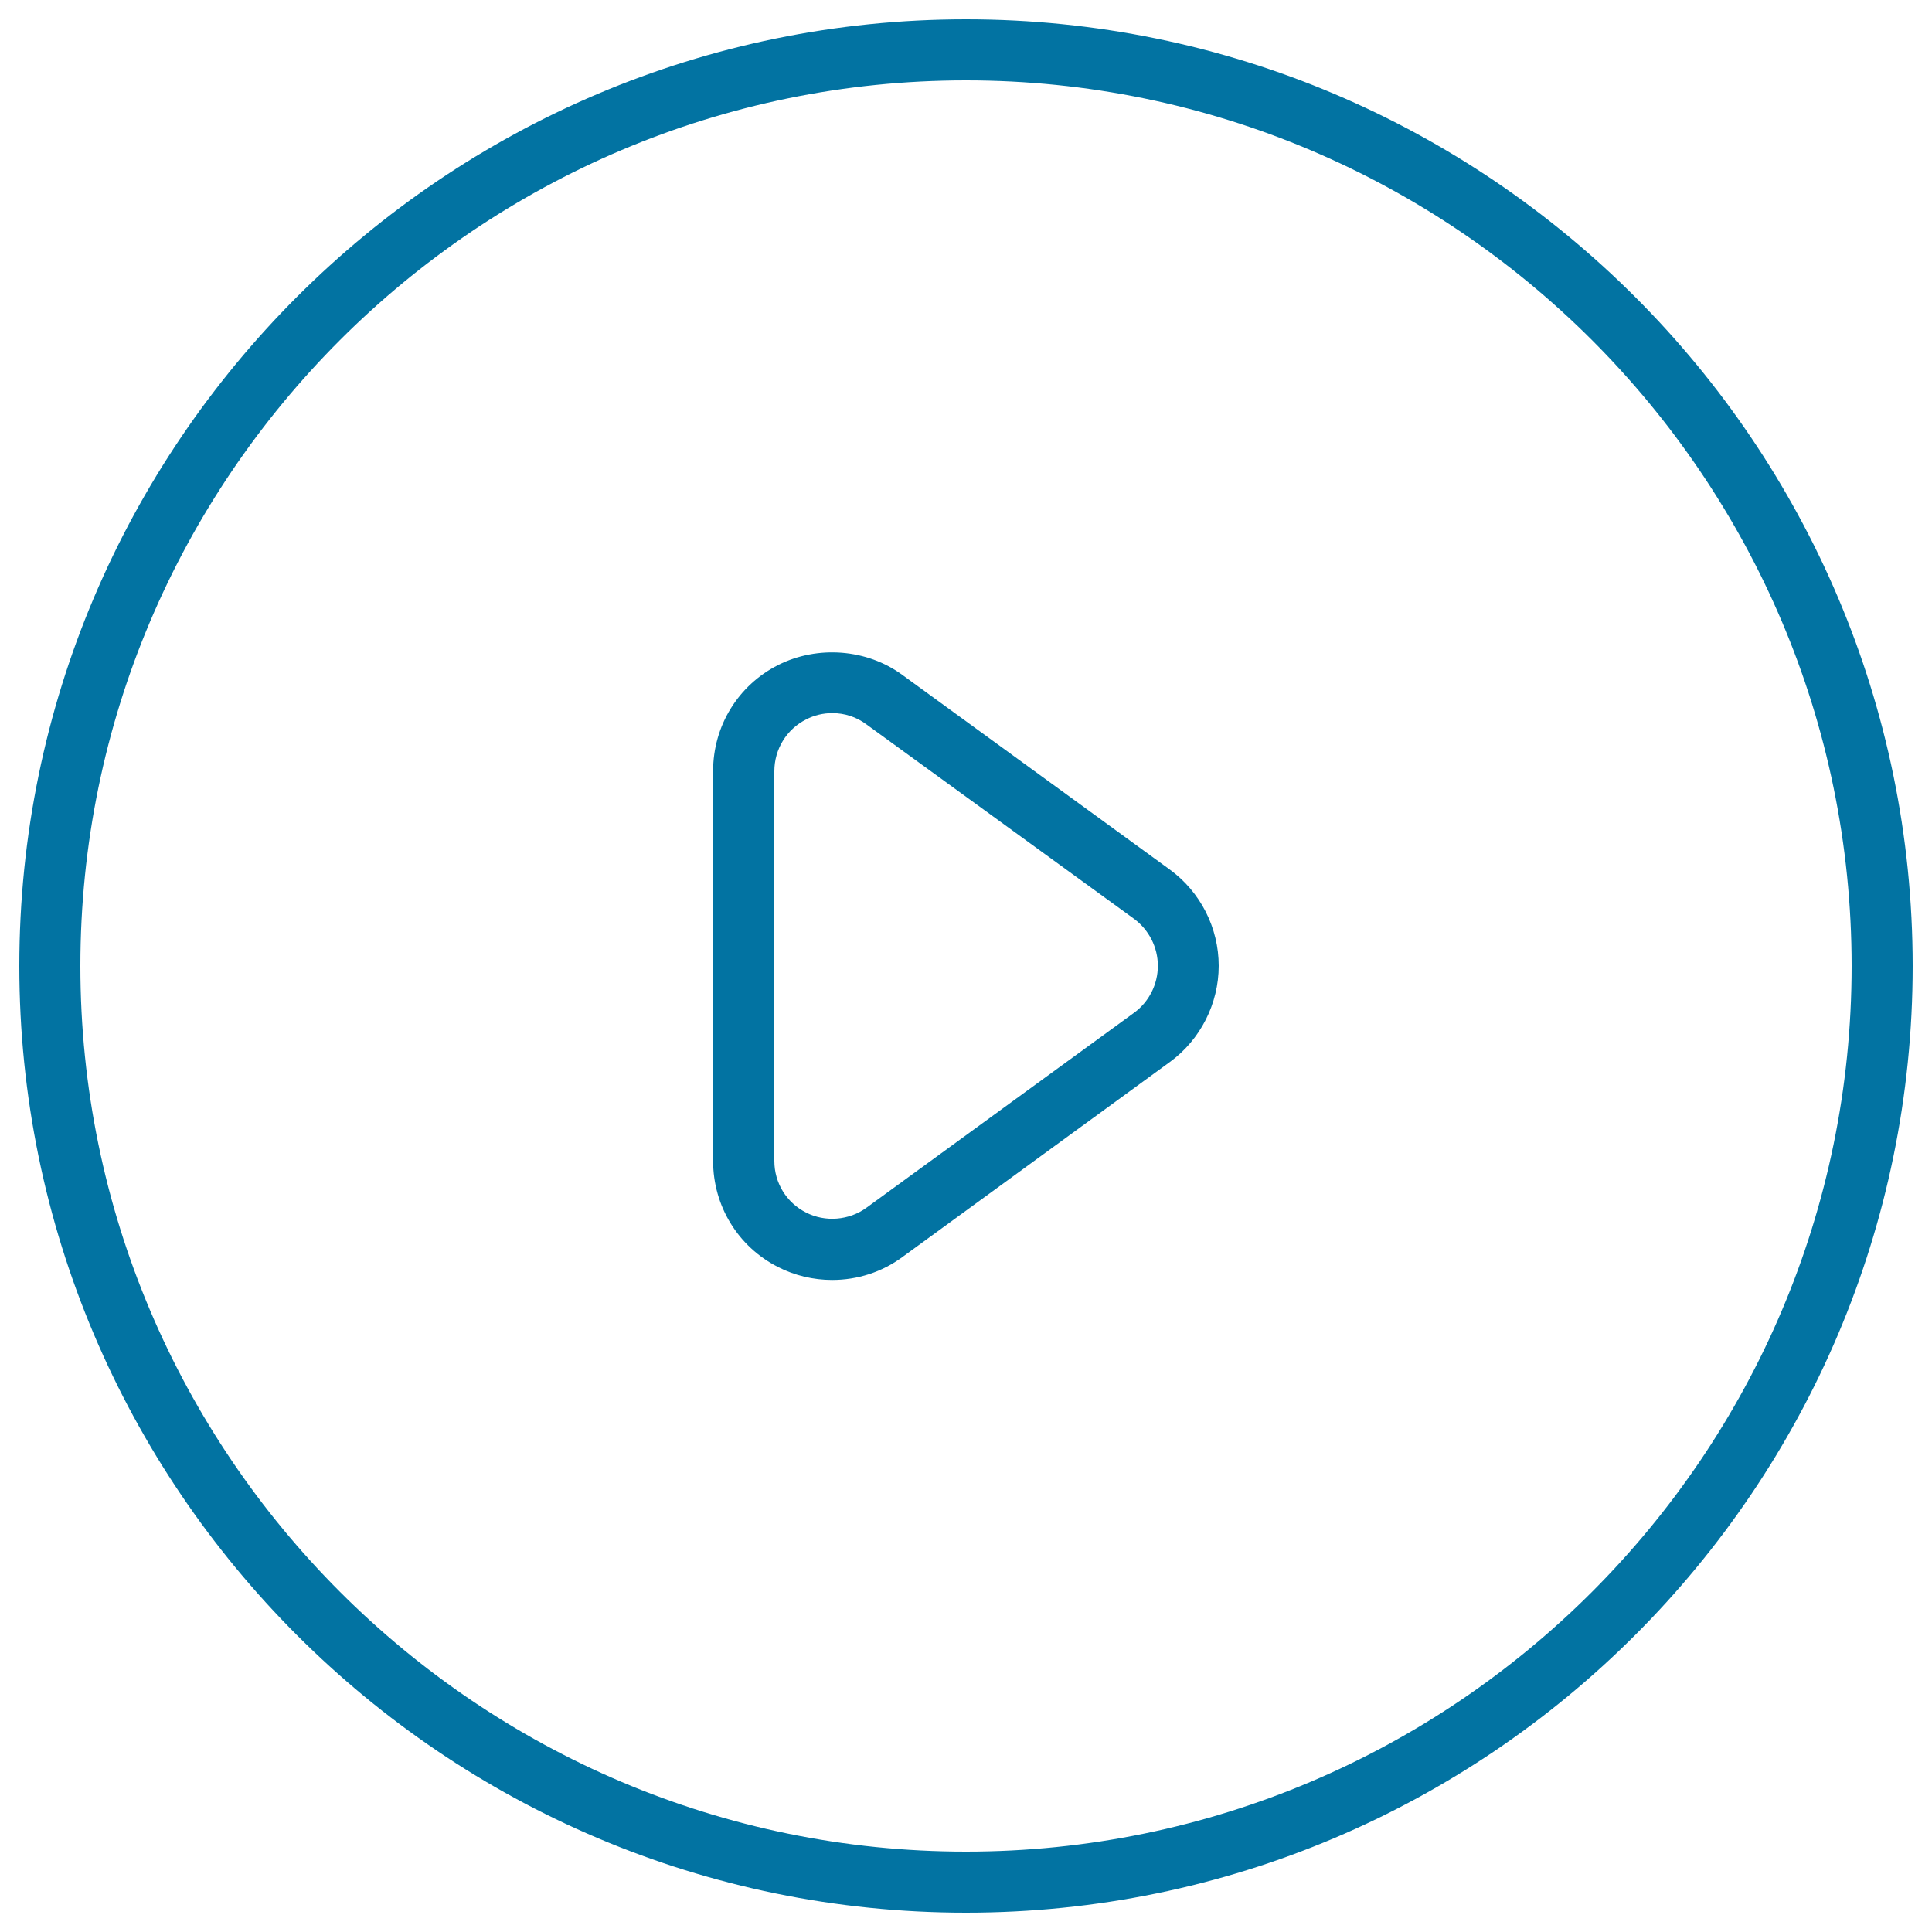
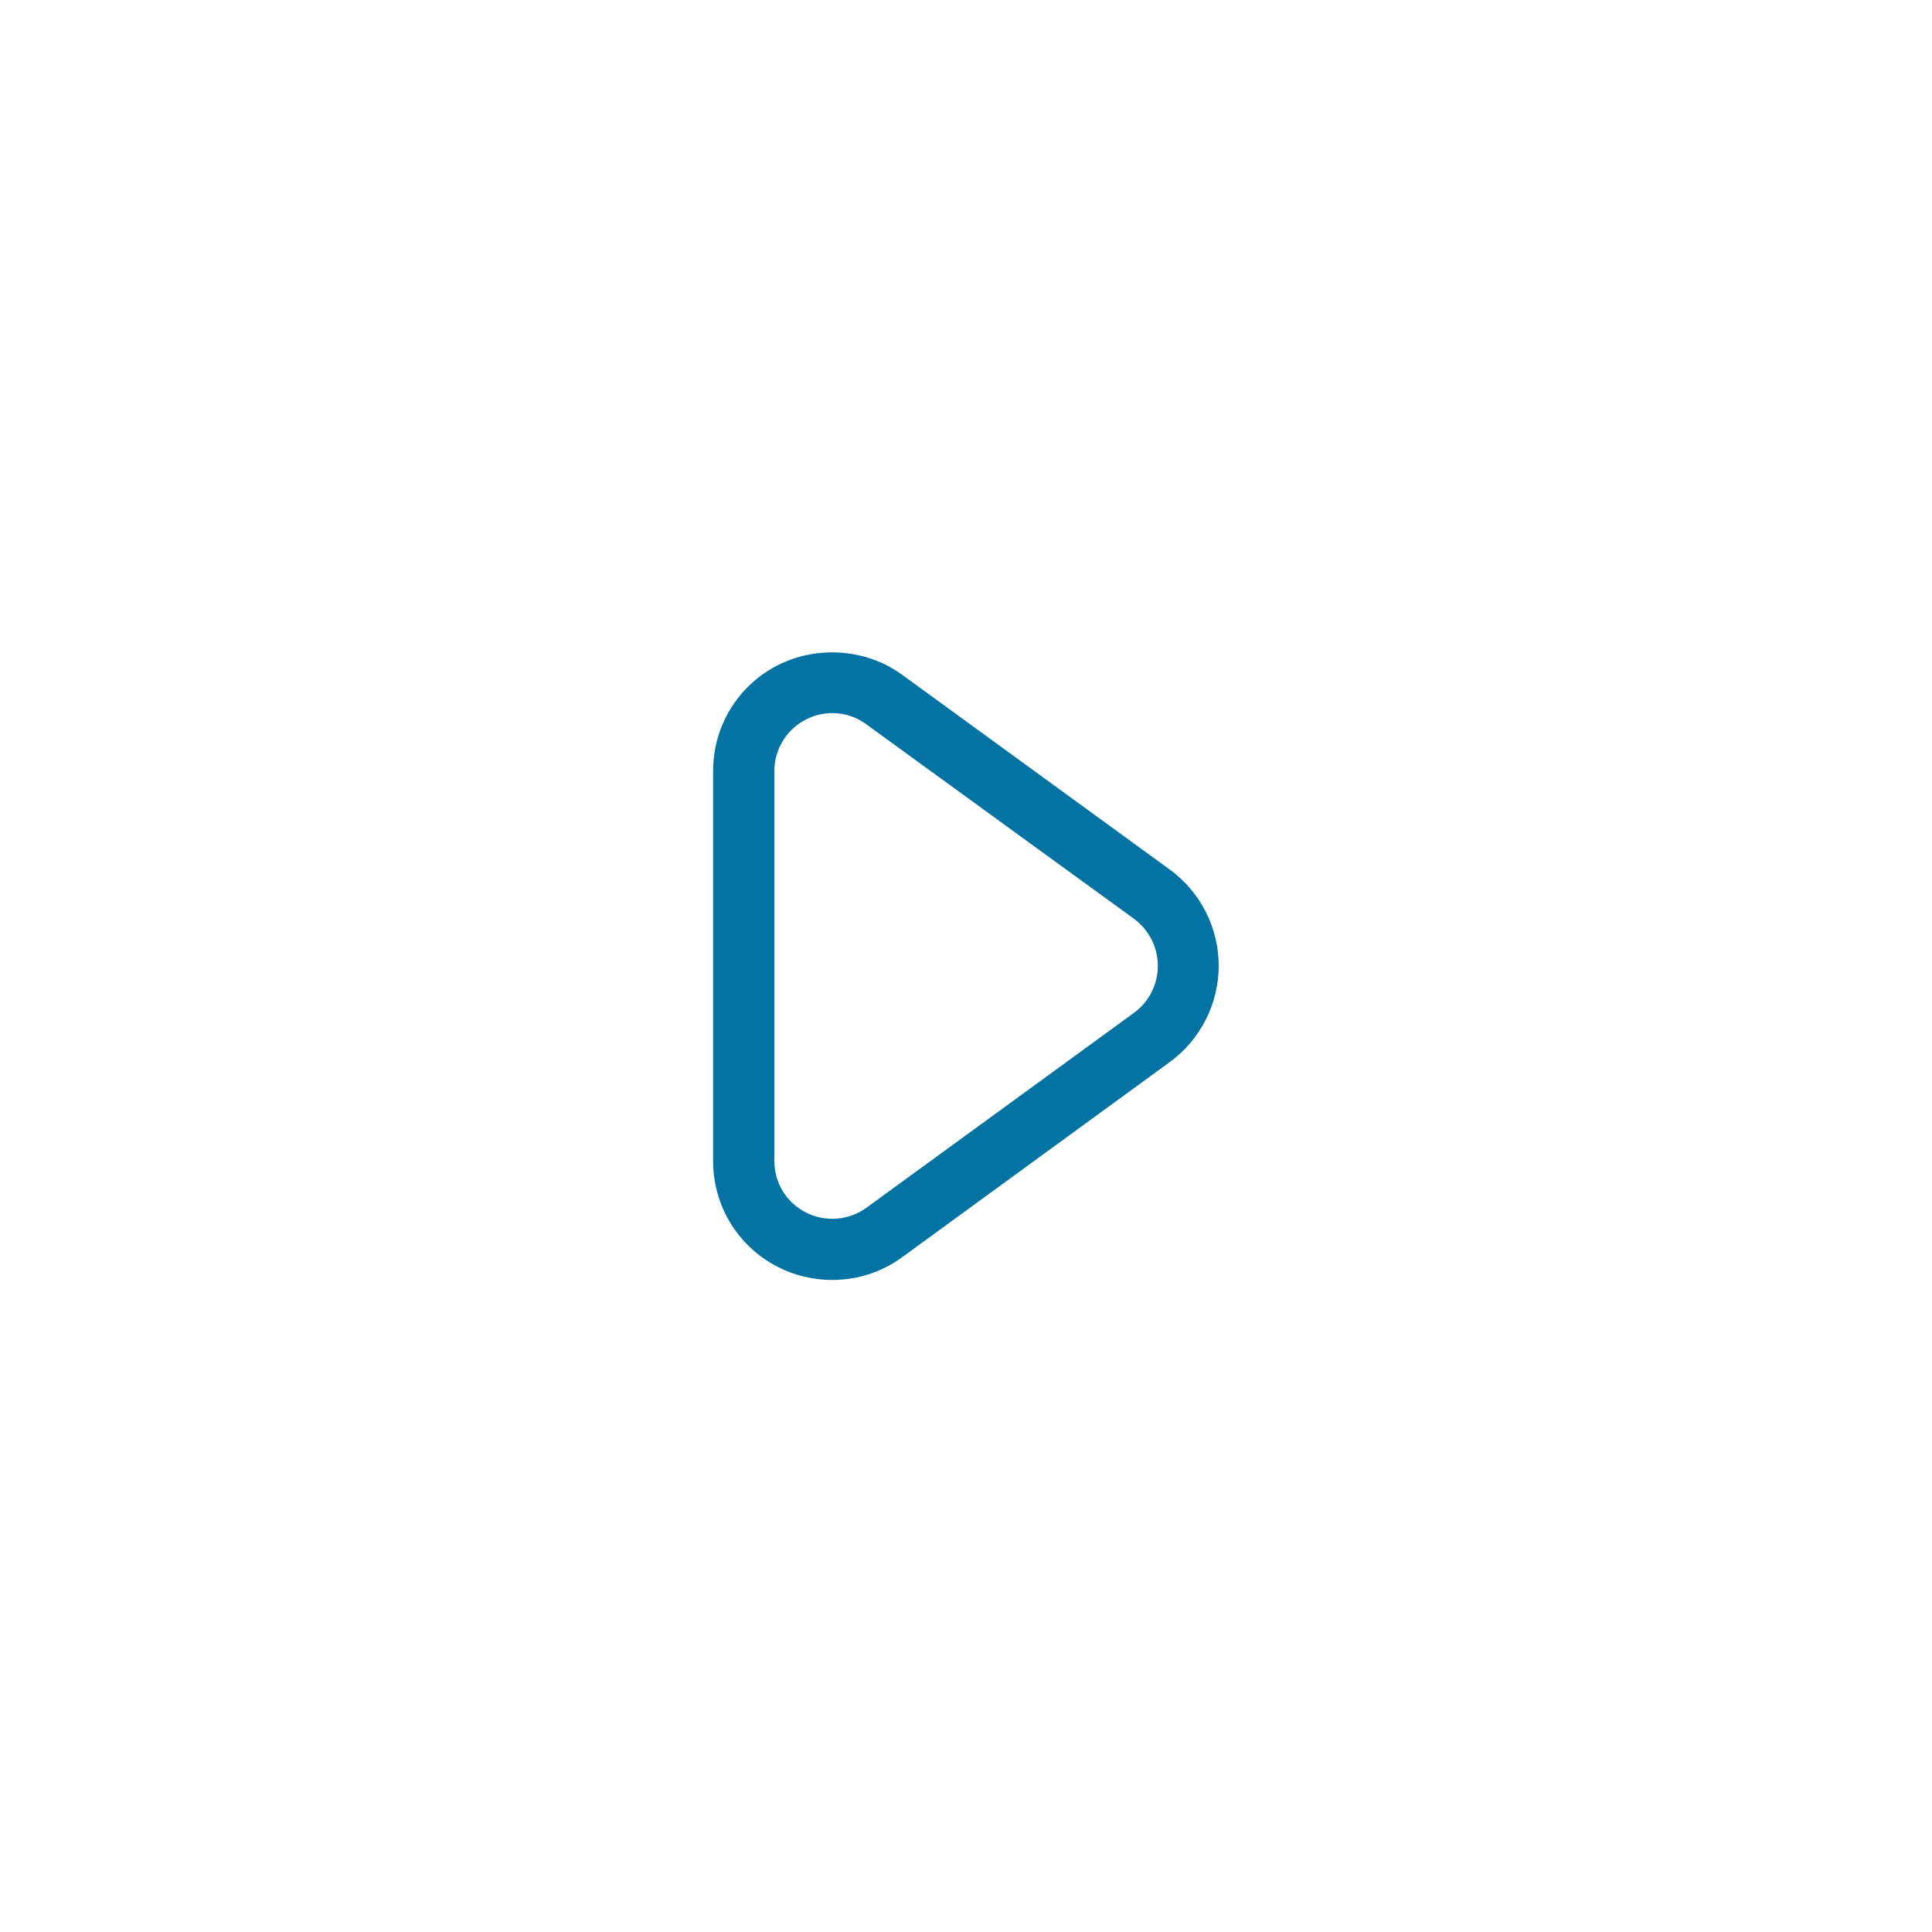
<svg xmlns="http://www.w3.org/2000/svg" viewBox="0 0 1000 1000" style="fill:#0273a2">
  <title>Play Button SVG icon</title>
  <g>
    <g>
      <path d="M430.7,662.5c-9.7,0-19.4-2.3-28-6.7c-20.7-10.5-33.6-31.6-33.6-54.9V399.1c0-23.3,12.9-44.4,33.7-54.9c20.5-10.3,45.9-8.3,64.2,5.1l138.5,100.8c15.9,11.6,25.3,30.2,25.3,49.8c0,19.6-9.5,38.3-25.3,49.8L467,650.7C456.5,658.4,443.9,662.5,430.7,662.5z M430.8,369.1c-4.7,0-9.4,1.1-13.6,3.3c-10.1,5.1-16.4,15.4-16.4,26.8v201.7c0,11.4,6.3,21.6,16.4,26.7c9.9,5.1,22.3,4.1,31.3-2.5l138.5-100.9c7.7-5.6,12.3-14.7,12.3-24.3c0-9.6-4.6-18.6-12.3-24.3L448.4,374.9C443.3,371.1,437.2,369.1,430.8,369.1z" />
    </g>
    <g>
-       <path d="M500,990C229.8,990,10,770.2,10,500C10,229.8,229.8,10,500,10c270.2,0,490,219.8,490,490C990,770.2,770.2,990,500,990z M500,41.6C247.2,41.6,41.6,247.2,41.6,500c0,252.7,205.6,458.4,458.4,458.4c252.7,0,458.4-205.6,458.4-458.4C958.4,247.2,752.7,41.6,500,41.6z" />
-     </g>
+       </g>
  </g>
</svg>